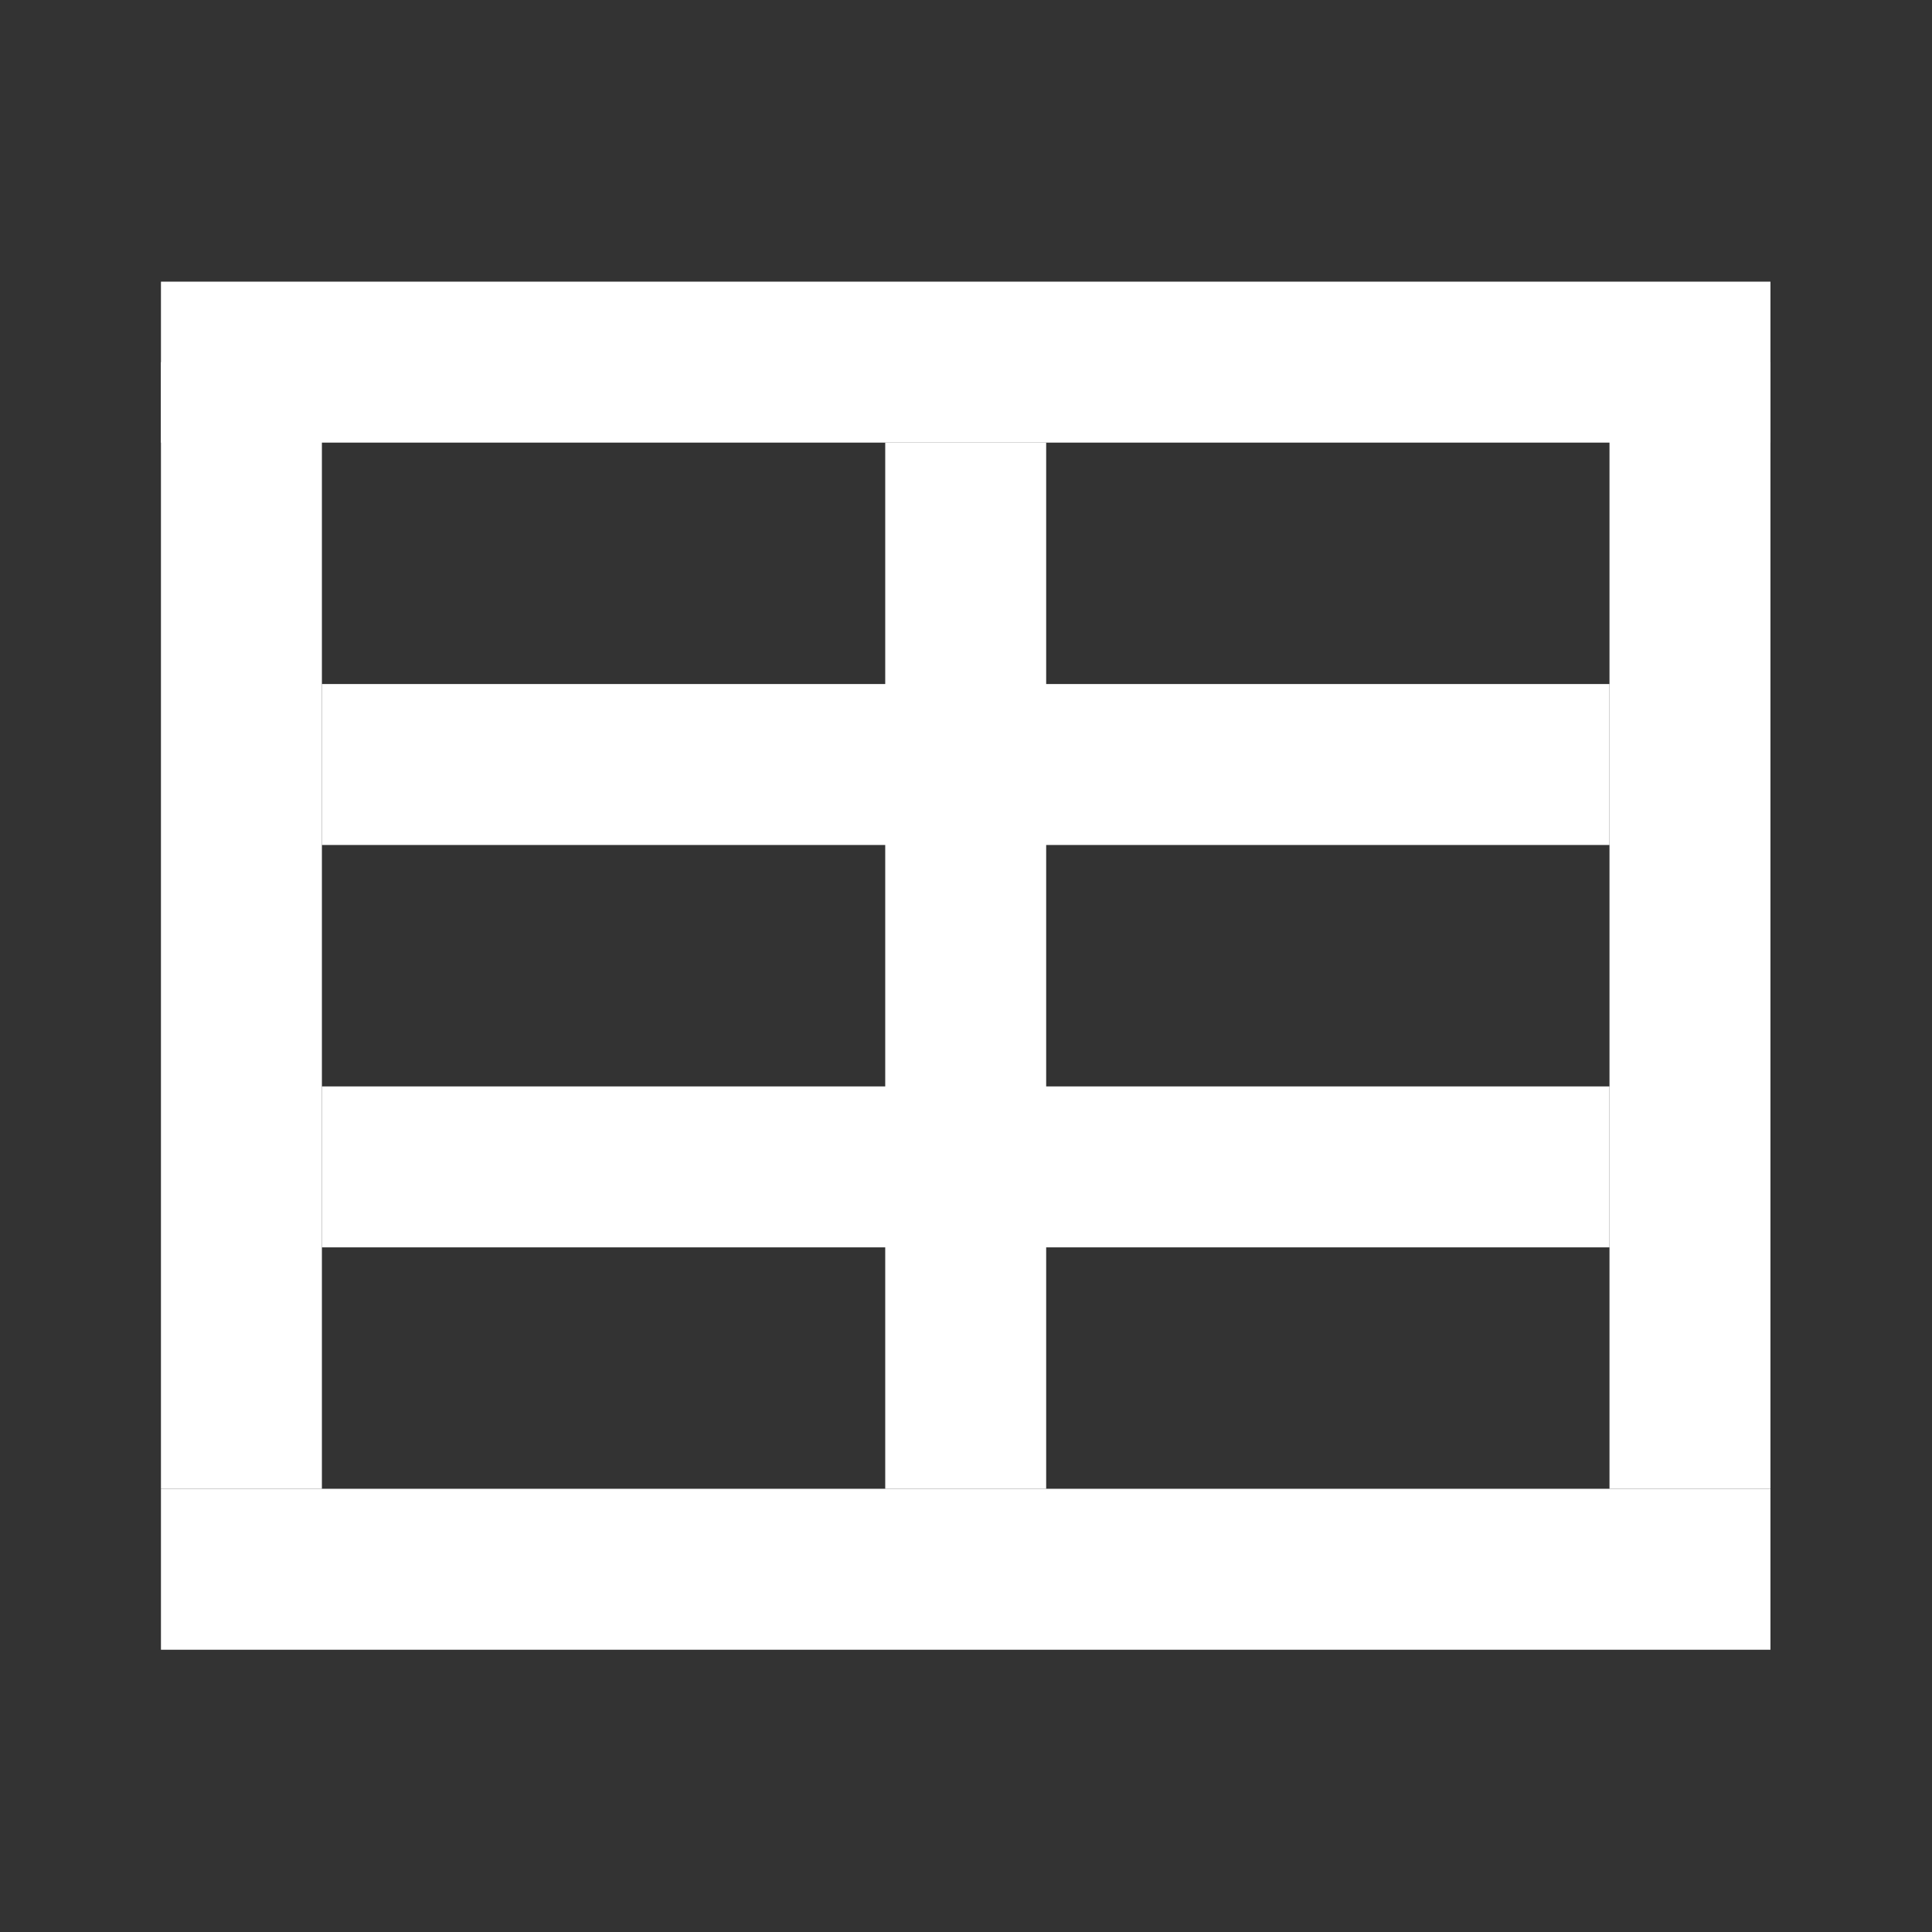
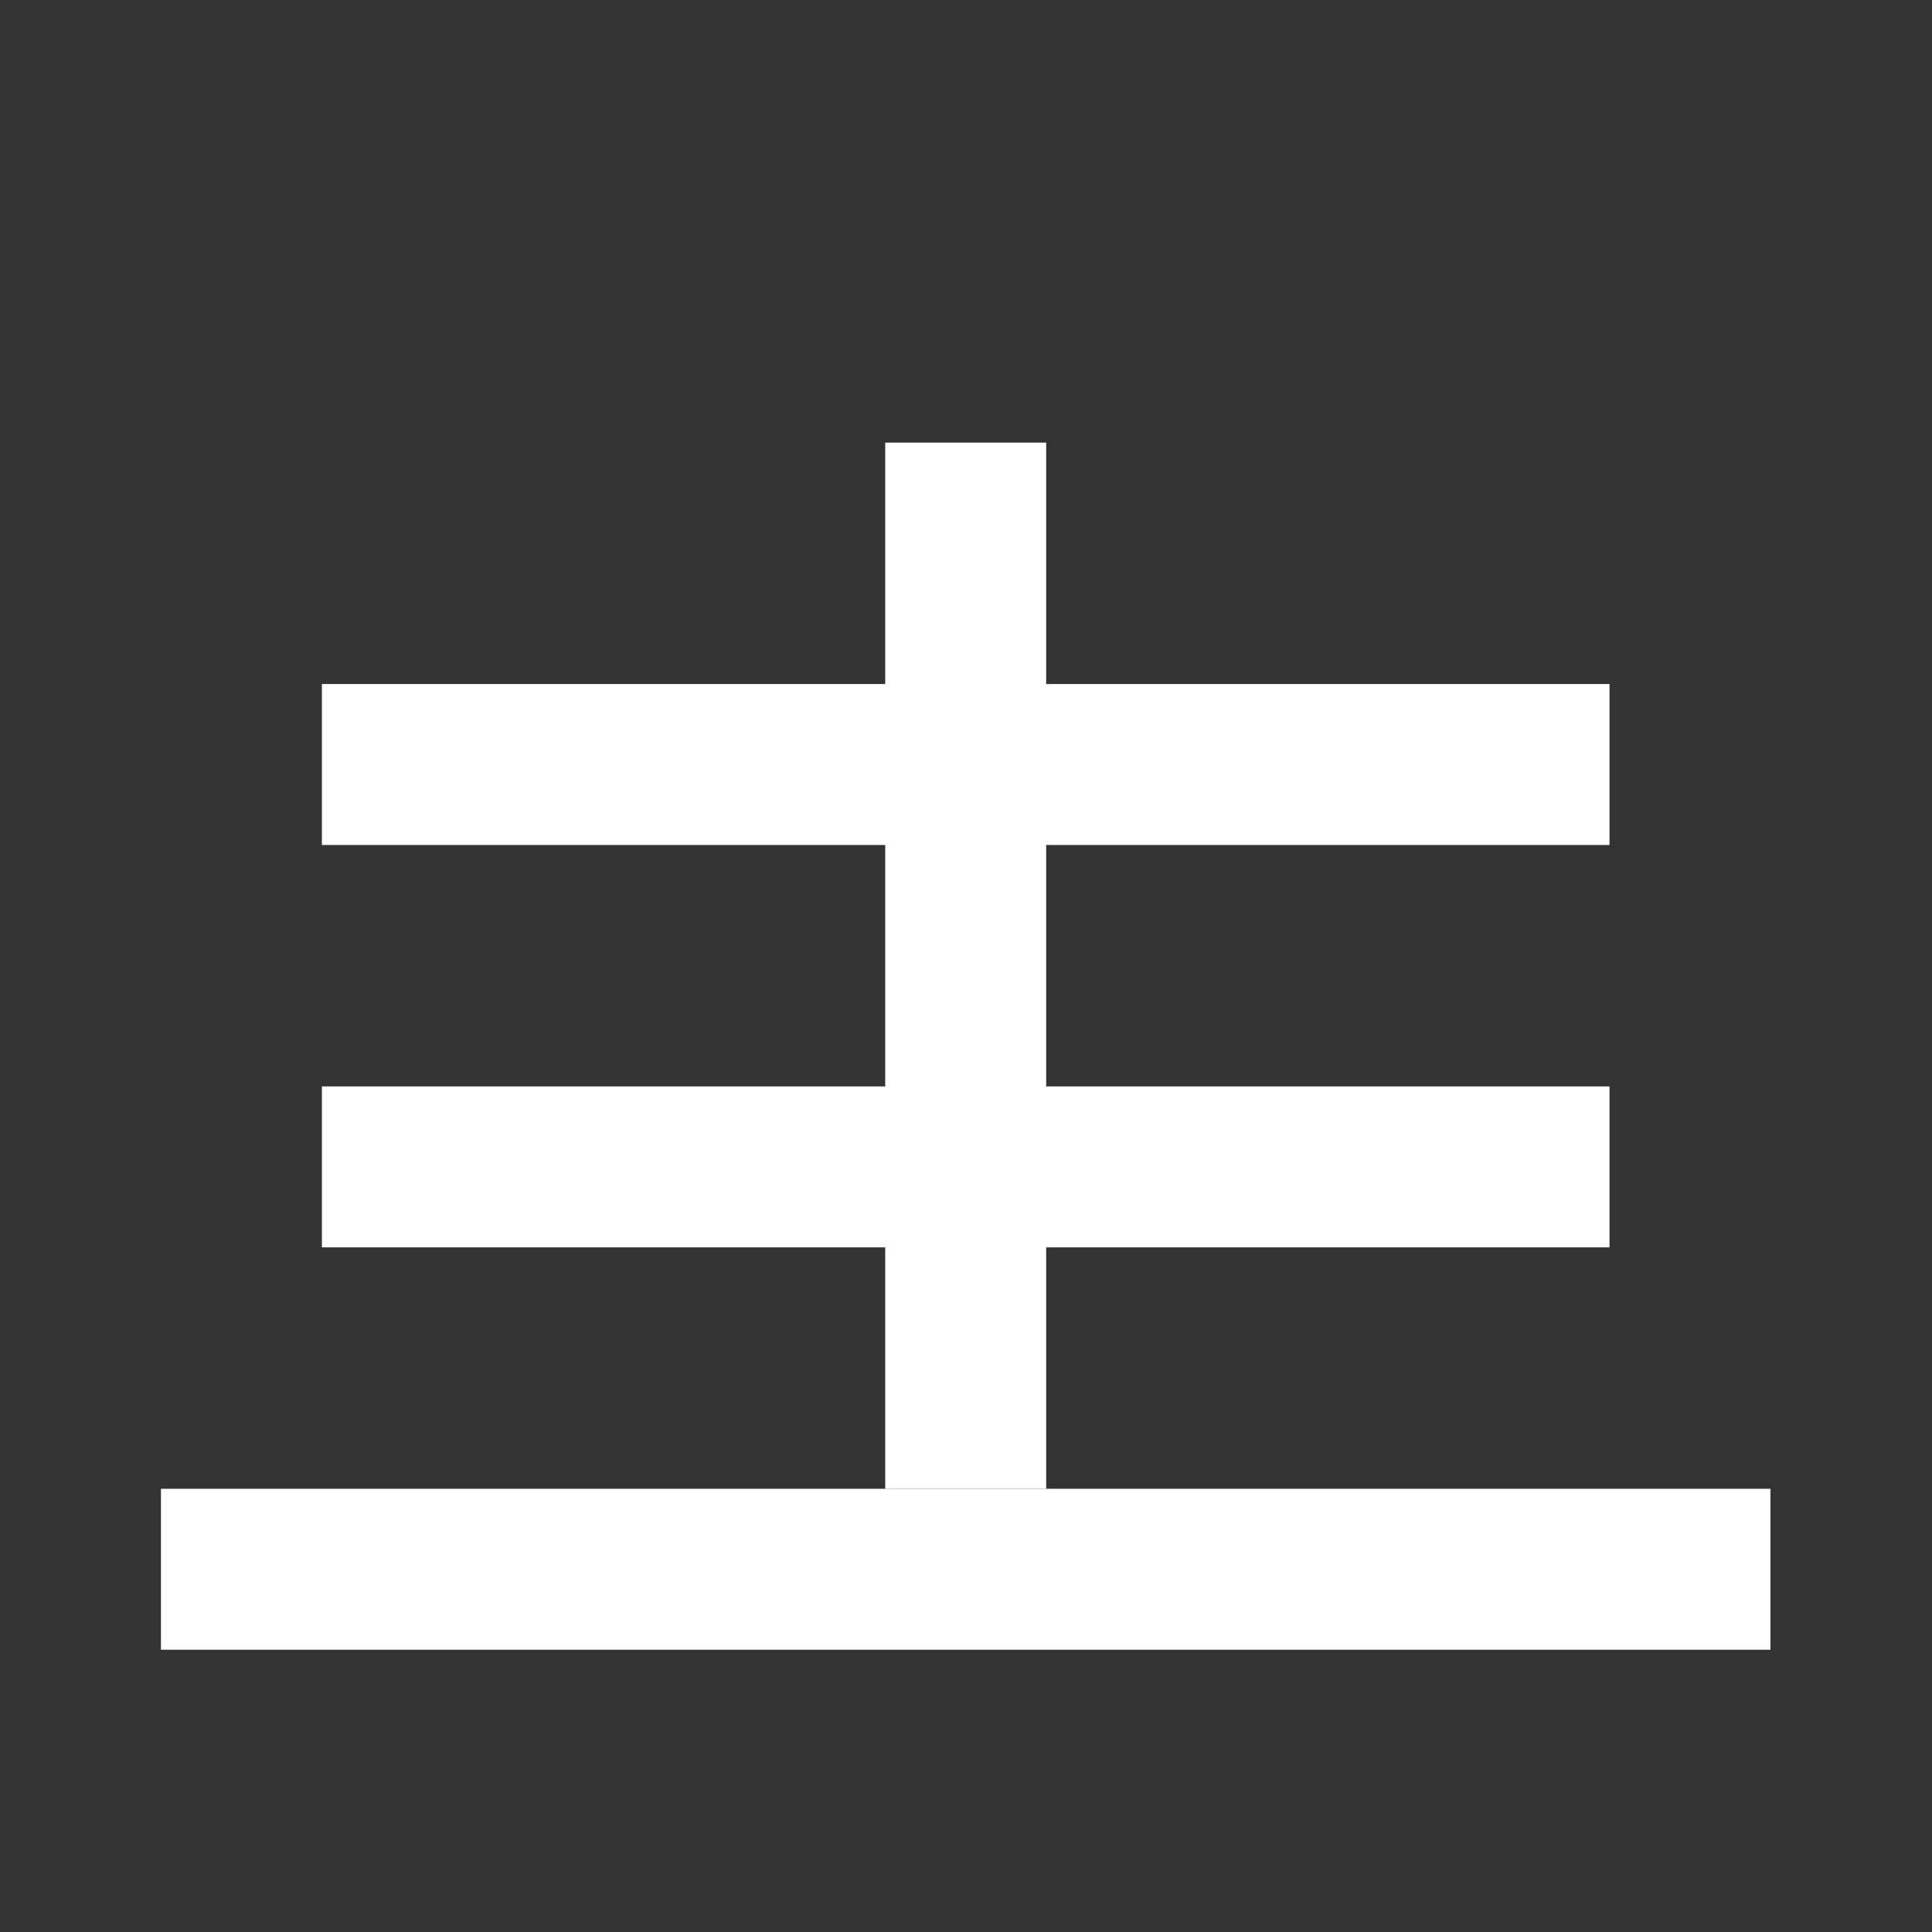
<svg xmlns="http://www.w3.org/2000/svg" width="100%" height="100%" viewBox="0 0 1067 1067" version="1.1" xml:space="preserve" style="fill-rule:evenodd;clip-rule:evenodd;stroke-linejoin:round;stroke-miterlimit:2;">
  <rect x="0" y="0" width="1067" height="1067" fill="#333333" stroke="none" />
-   <rect x="88.889" y="155.556" width="888.889" height="88.889" style="fill:#fff;" />
  <rect x="88.889" y="822.222" width="888.889" height="88.889" style="fill:#fff;" />
  <rect x="177.778" y="377.778" width="711.111" height="88.889" style="fill:#fff;" />
  <rect x="177.778" y="600" width="711.111" height="88.889" style="fill:#fff;" />
-   <rect x="88.889" y="200" width="88.889" height="622.222" style="fill:#fff;" />
  <rect x="488.889" y="244.444" width="88.889" height="577.778" style="fill:#fff;" />
-   <rect x="888.889" y="200" width="88.889" height="622.222" style="fill:#fff;" />
</svg>